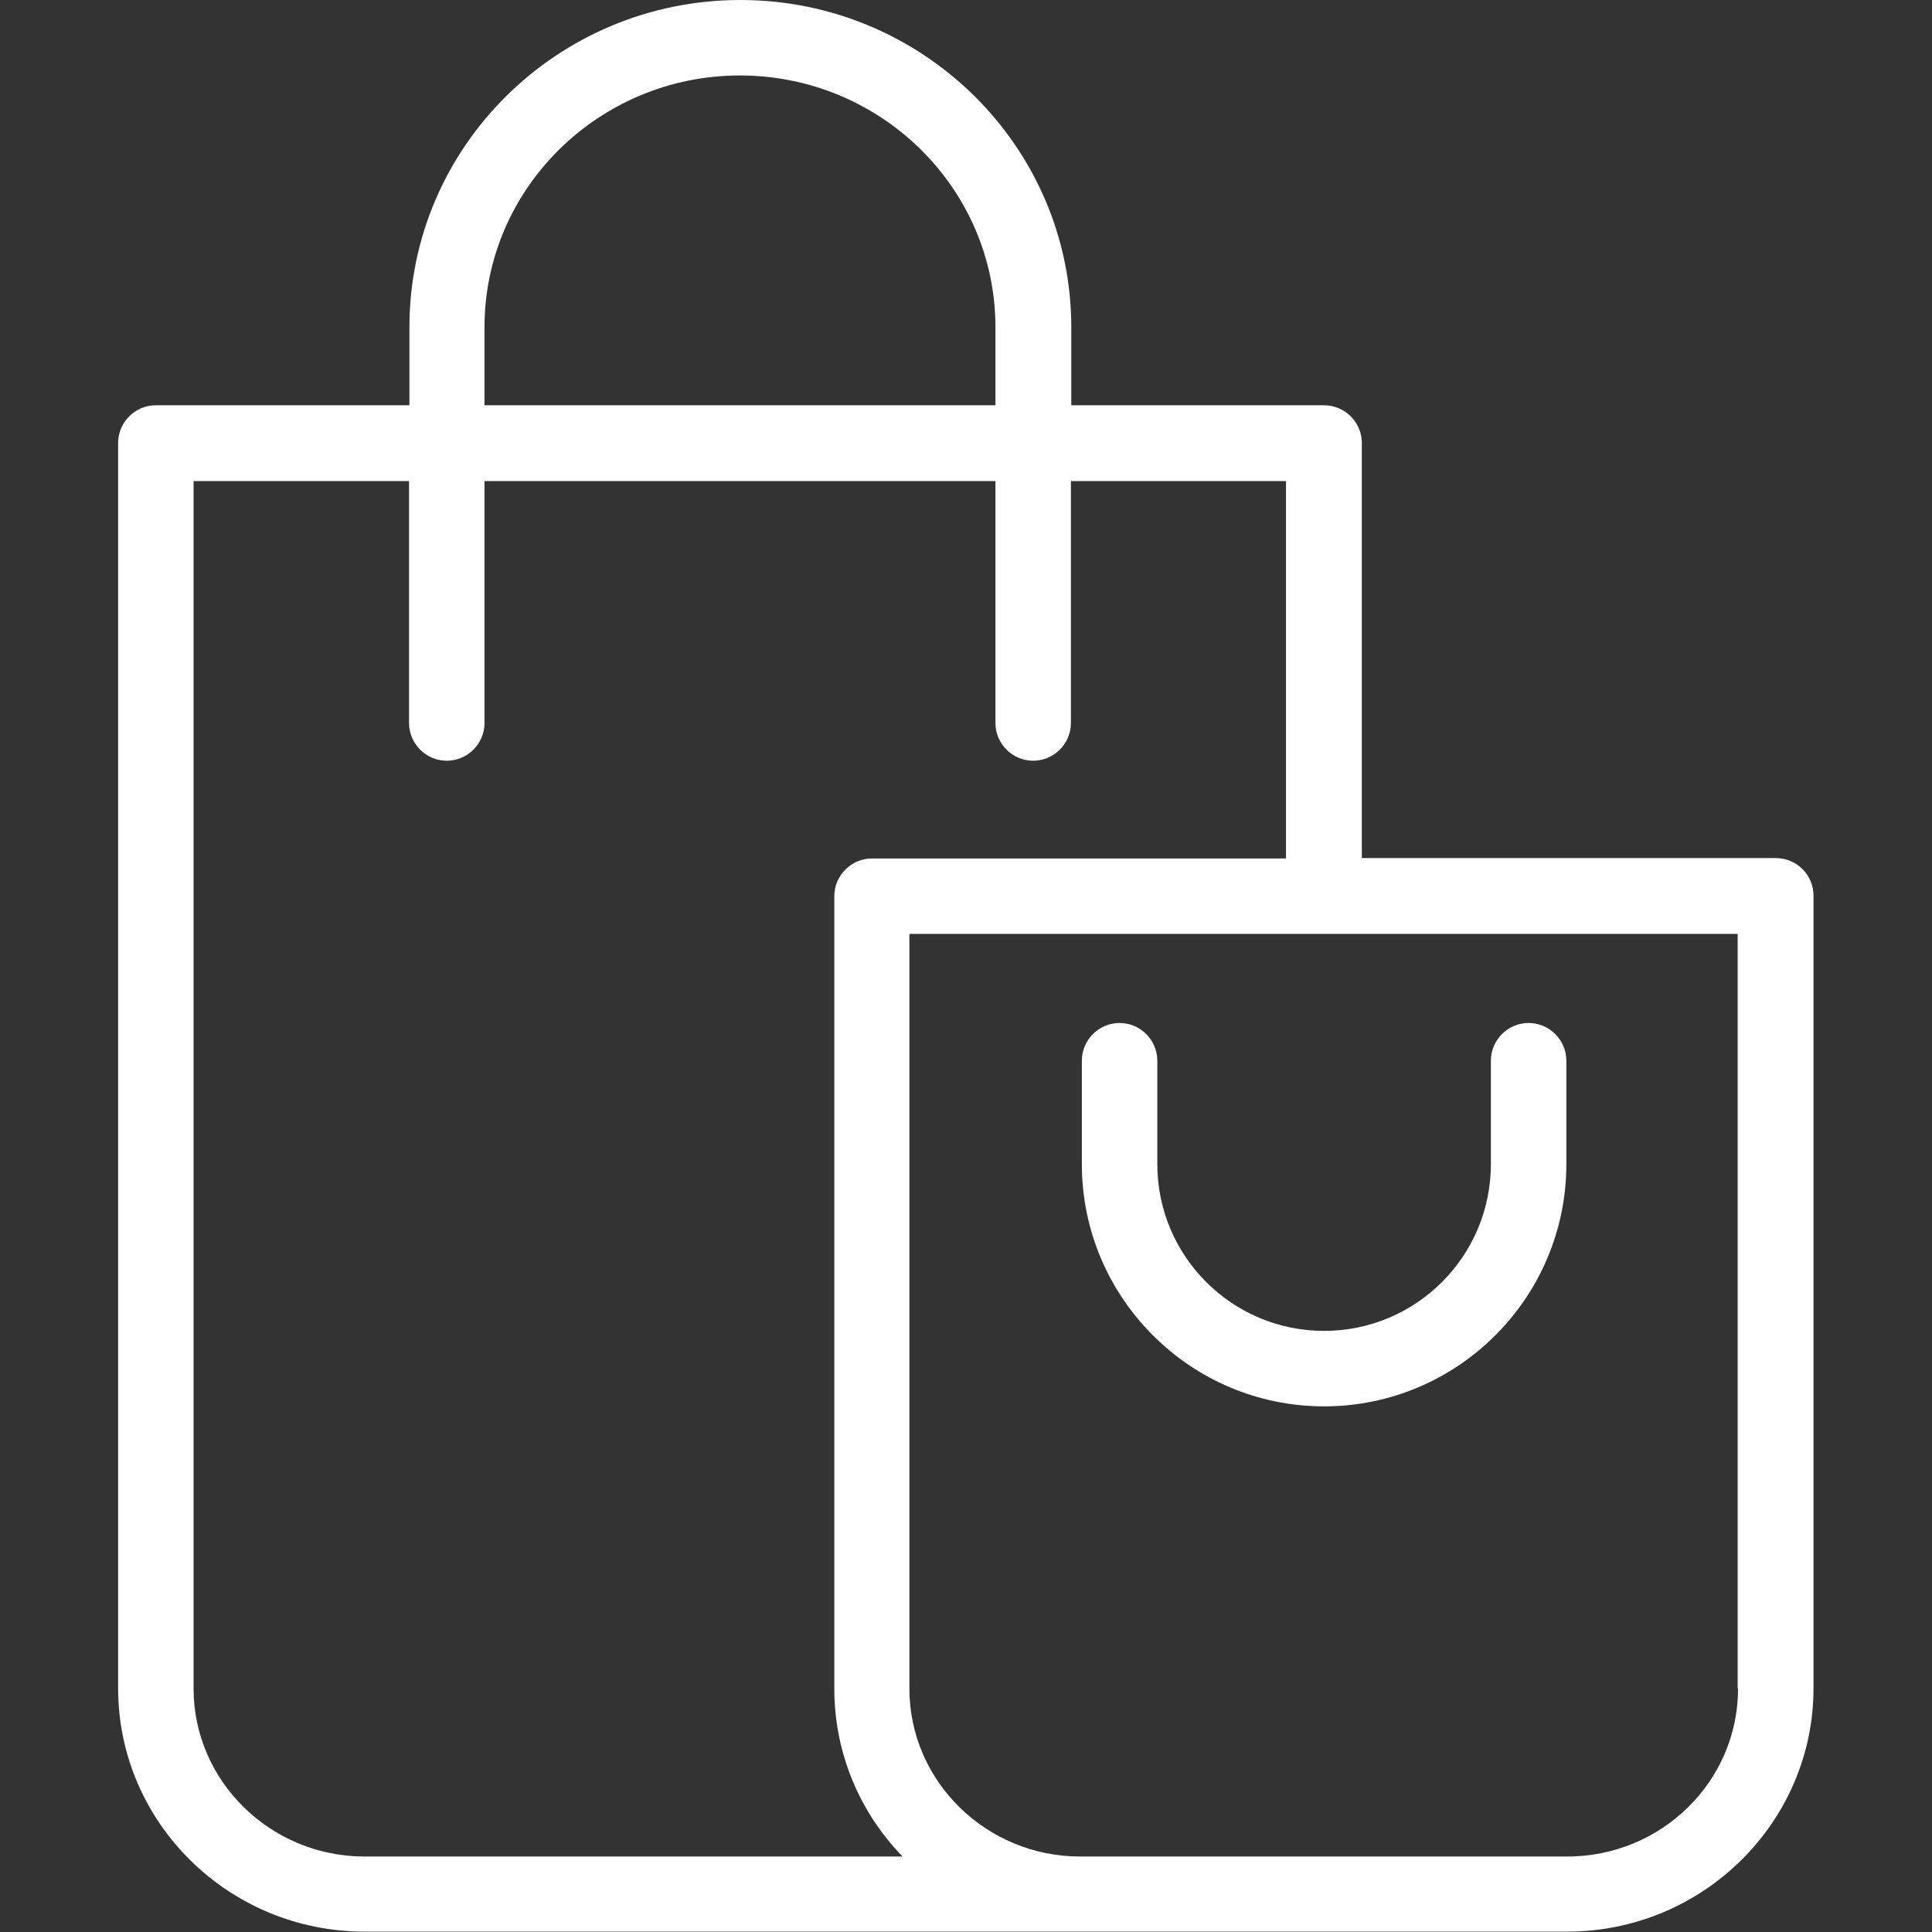
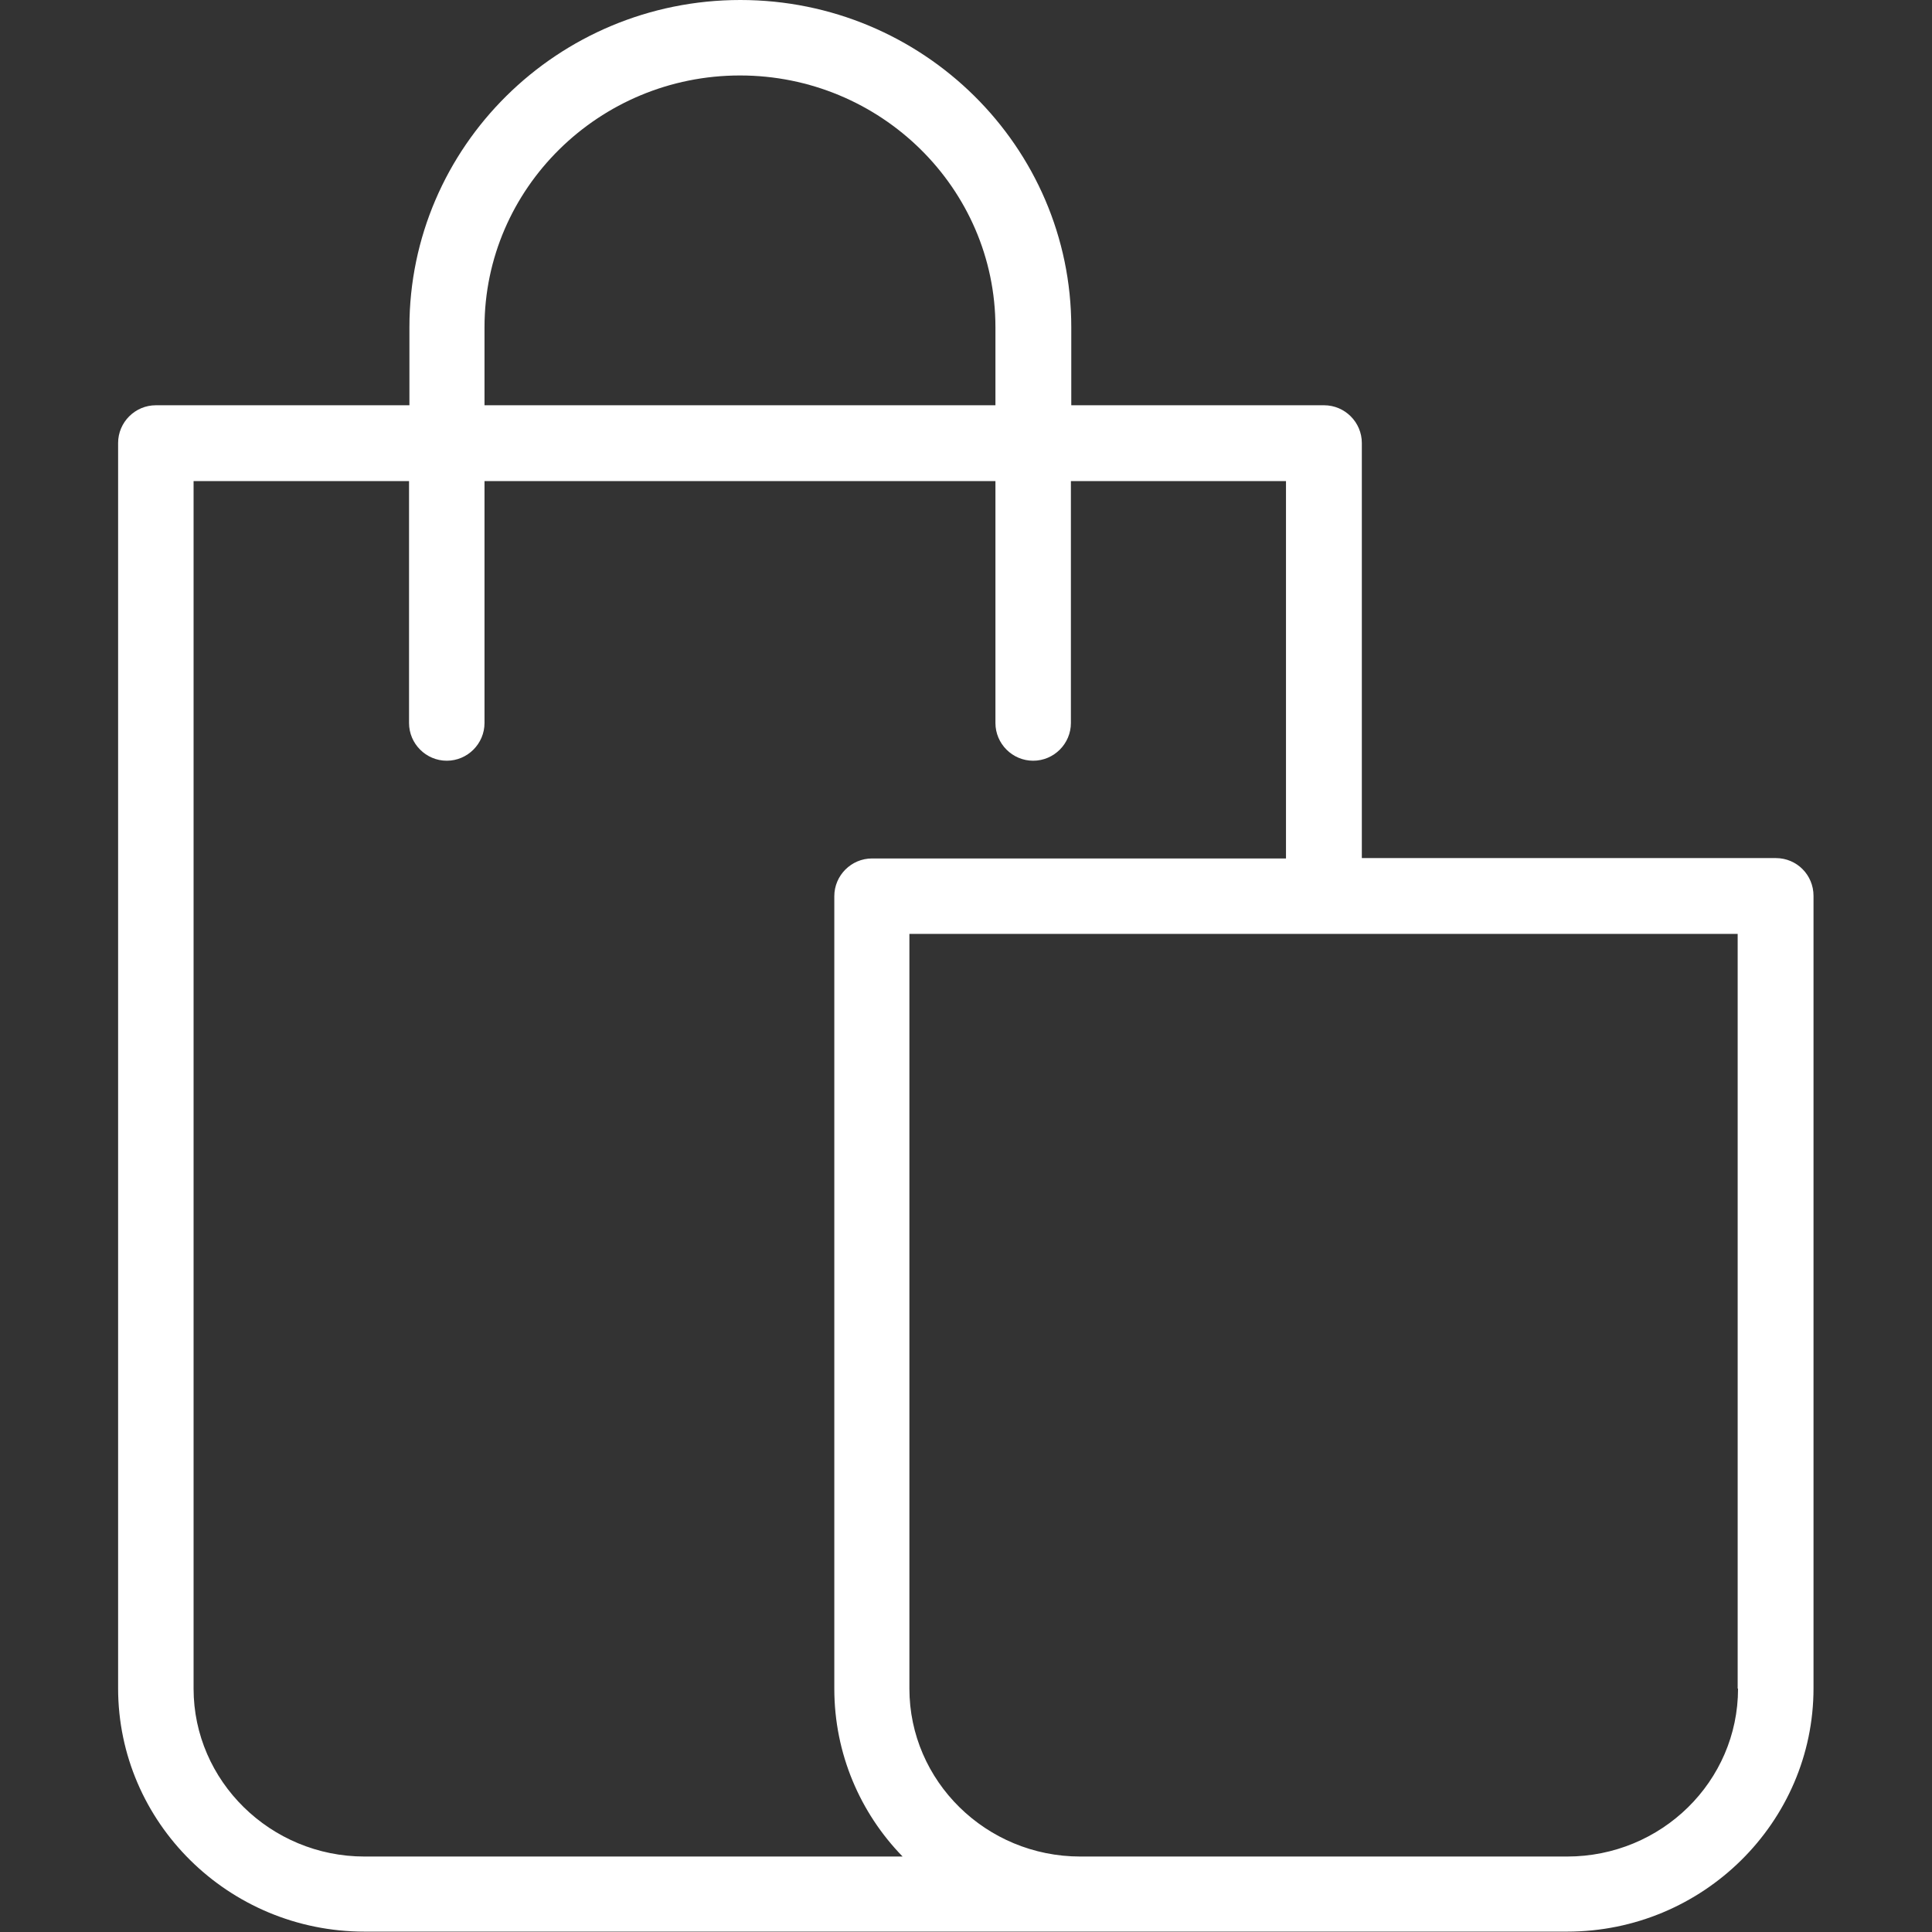
<svg xmlns="http://www.w3.org/2000/svg" version="1.1" id="Capa_1" x="0px" y="0px" viewBox="0 0 512 512" style="enable-background:new 0 0 512 512;" xml:space="preserve">
  <rect x="0" y="0" width="512" height="512" fill="#333333" stroke="none" />
  <style type="text/css">
	.st0{fill:#FFFFFF;}
</style>
  <g>
    <path class="st0" d="M470.6,227.4H360.9v-110c0-5.5-4.5-10-10-10h-67V86.7c0-47.8-39.3-86.7-87.7-86.7s-87.7,38.9-87.7,86.7v20.7   H41.3c-5.5,0-10,4.5-10,10v330c0,35.6,29.3,64.5,65.3,64.5h318.7c36,0,65.3-29,65.3-64.5v-210C480.6,231.9,476.2,227.4,470.6,227.4   z M128.4,86.7c0-36.8,30.4-66.7,67.7-66.7s67.7,29.9,67.7,66.7v20.7H128.4L128.4,86.7z M51.3,447.5v-320h57.1v64.1   c0,5.5,4.5,10,10,10s10-4.5,10-10v-64.1h135.4v64.1c0,5.5,4.5,10,10,10s10-4.5,10-10v-64.1h57v100H231.1c-5.5,0-10,4.5-10,10v210   c0,17.3,6.9,33,18.1,44.5H96.6C71.7,492,51.3,472,51.3,447.5L51.3,447.5z M460.6,447.5c0,24.6-20.3,44.5-45.3,44.5h-129   c-25,0-45.3-20-45.3-44.5v-200h219.5V447.5z" />
-     <path class="st0" d="M350.9,372.7c35.4,0,64.2-28.8,64.2-64.2v-27.4c0-5.5-4.5-10-10-10s-10,4.5-10,10v27.4   c0,24.4-19.8,44.2-44.2,44.2s-44.2-19.8-44.2-44.2v-27.4c0-5.5-4.5-10-10-10s-10,4.5-10,10v27.4   C286.7,343.9,315.5,372.7,350.9,372.7z" />
  </g>
</svg>